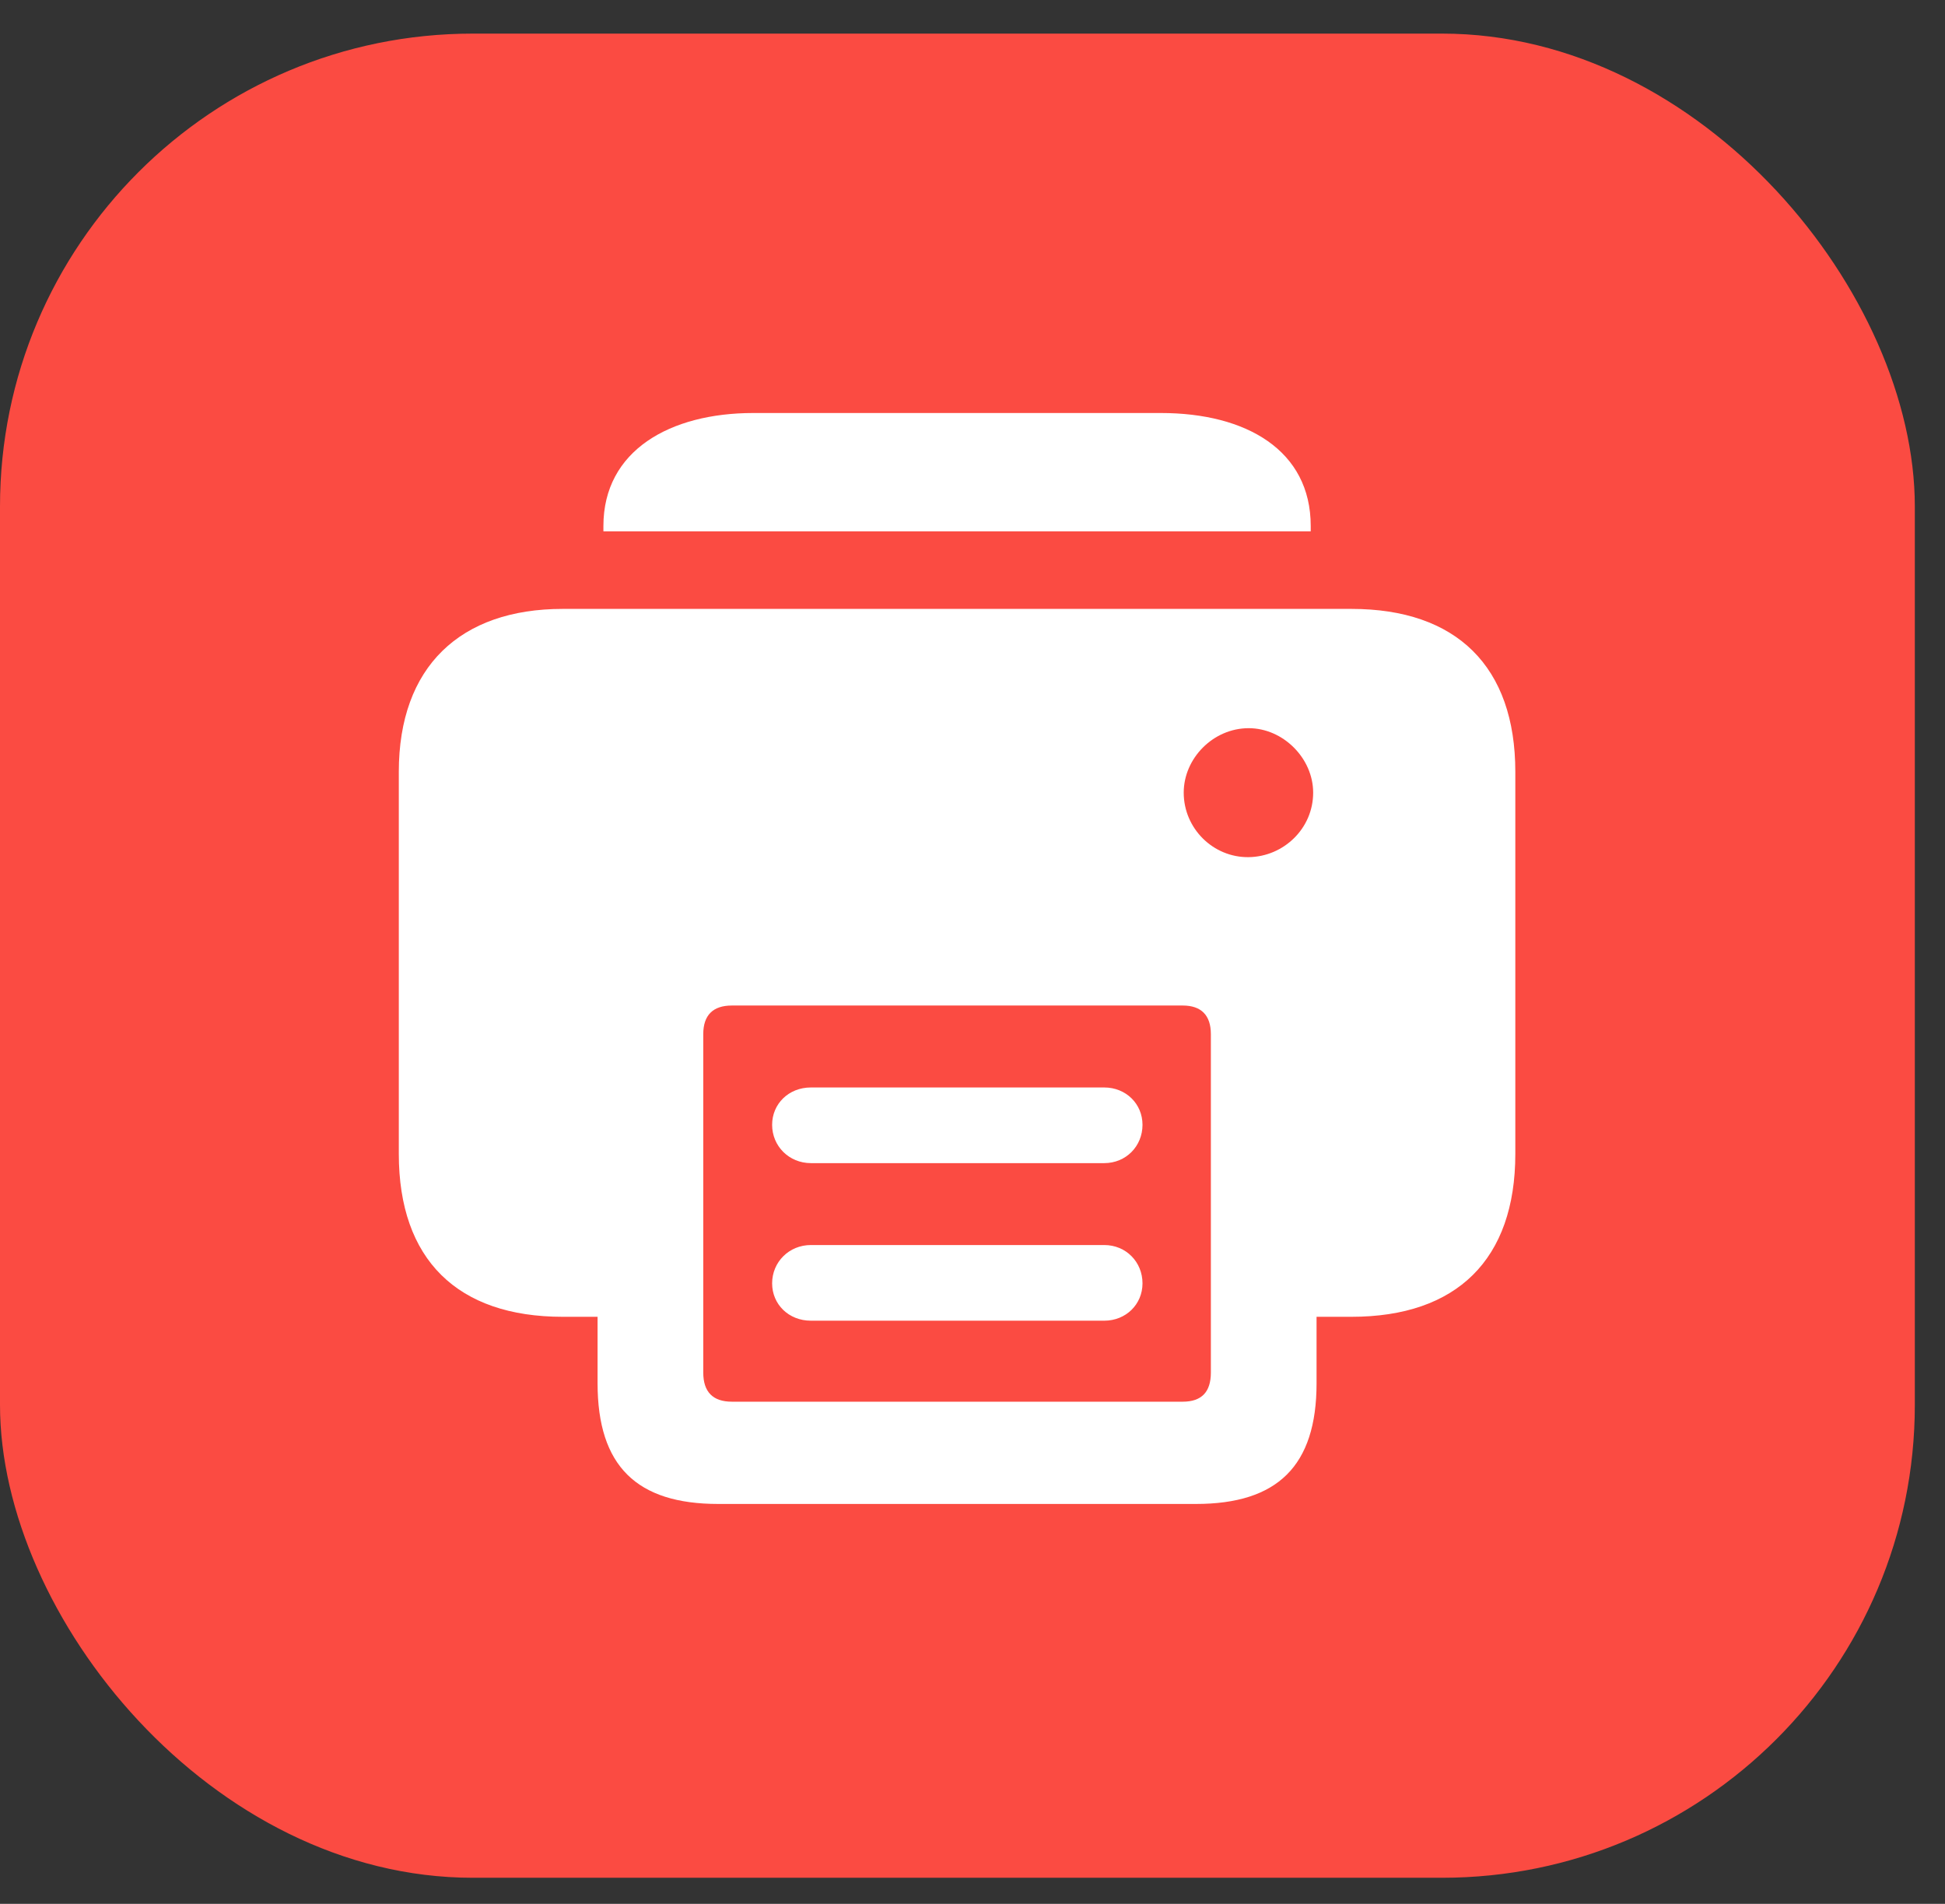
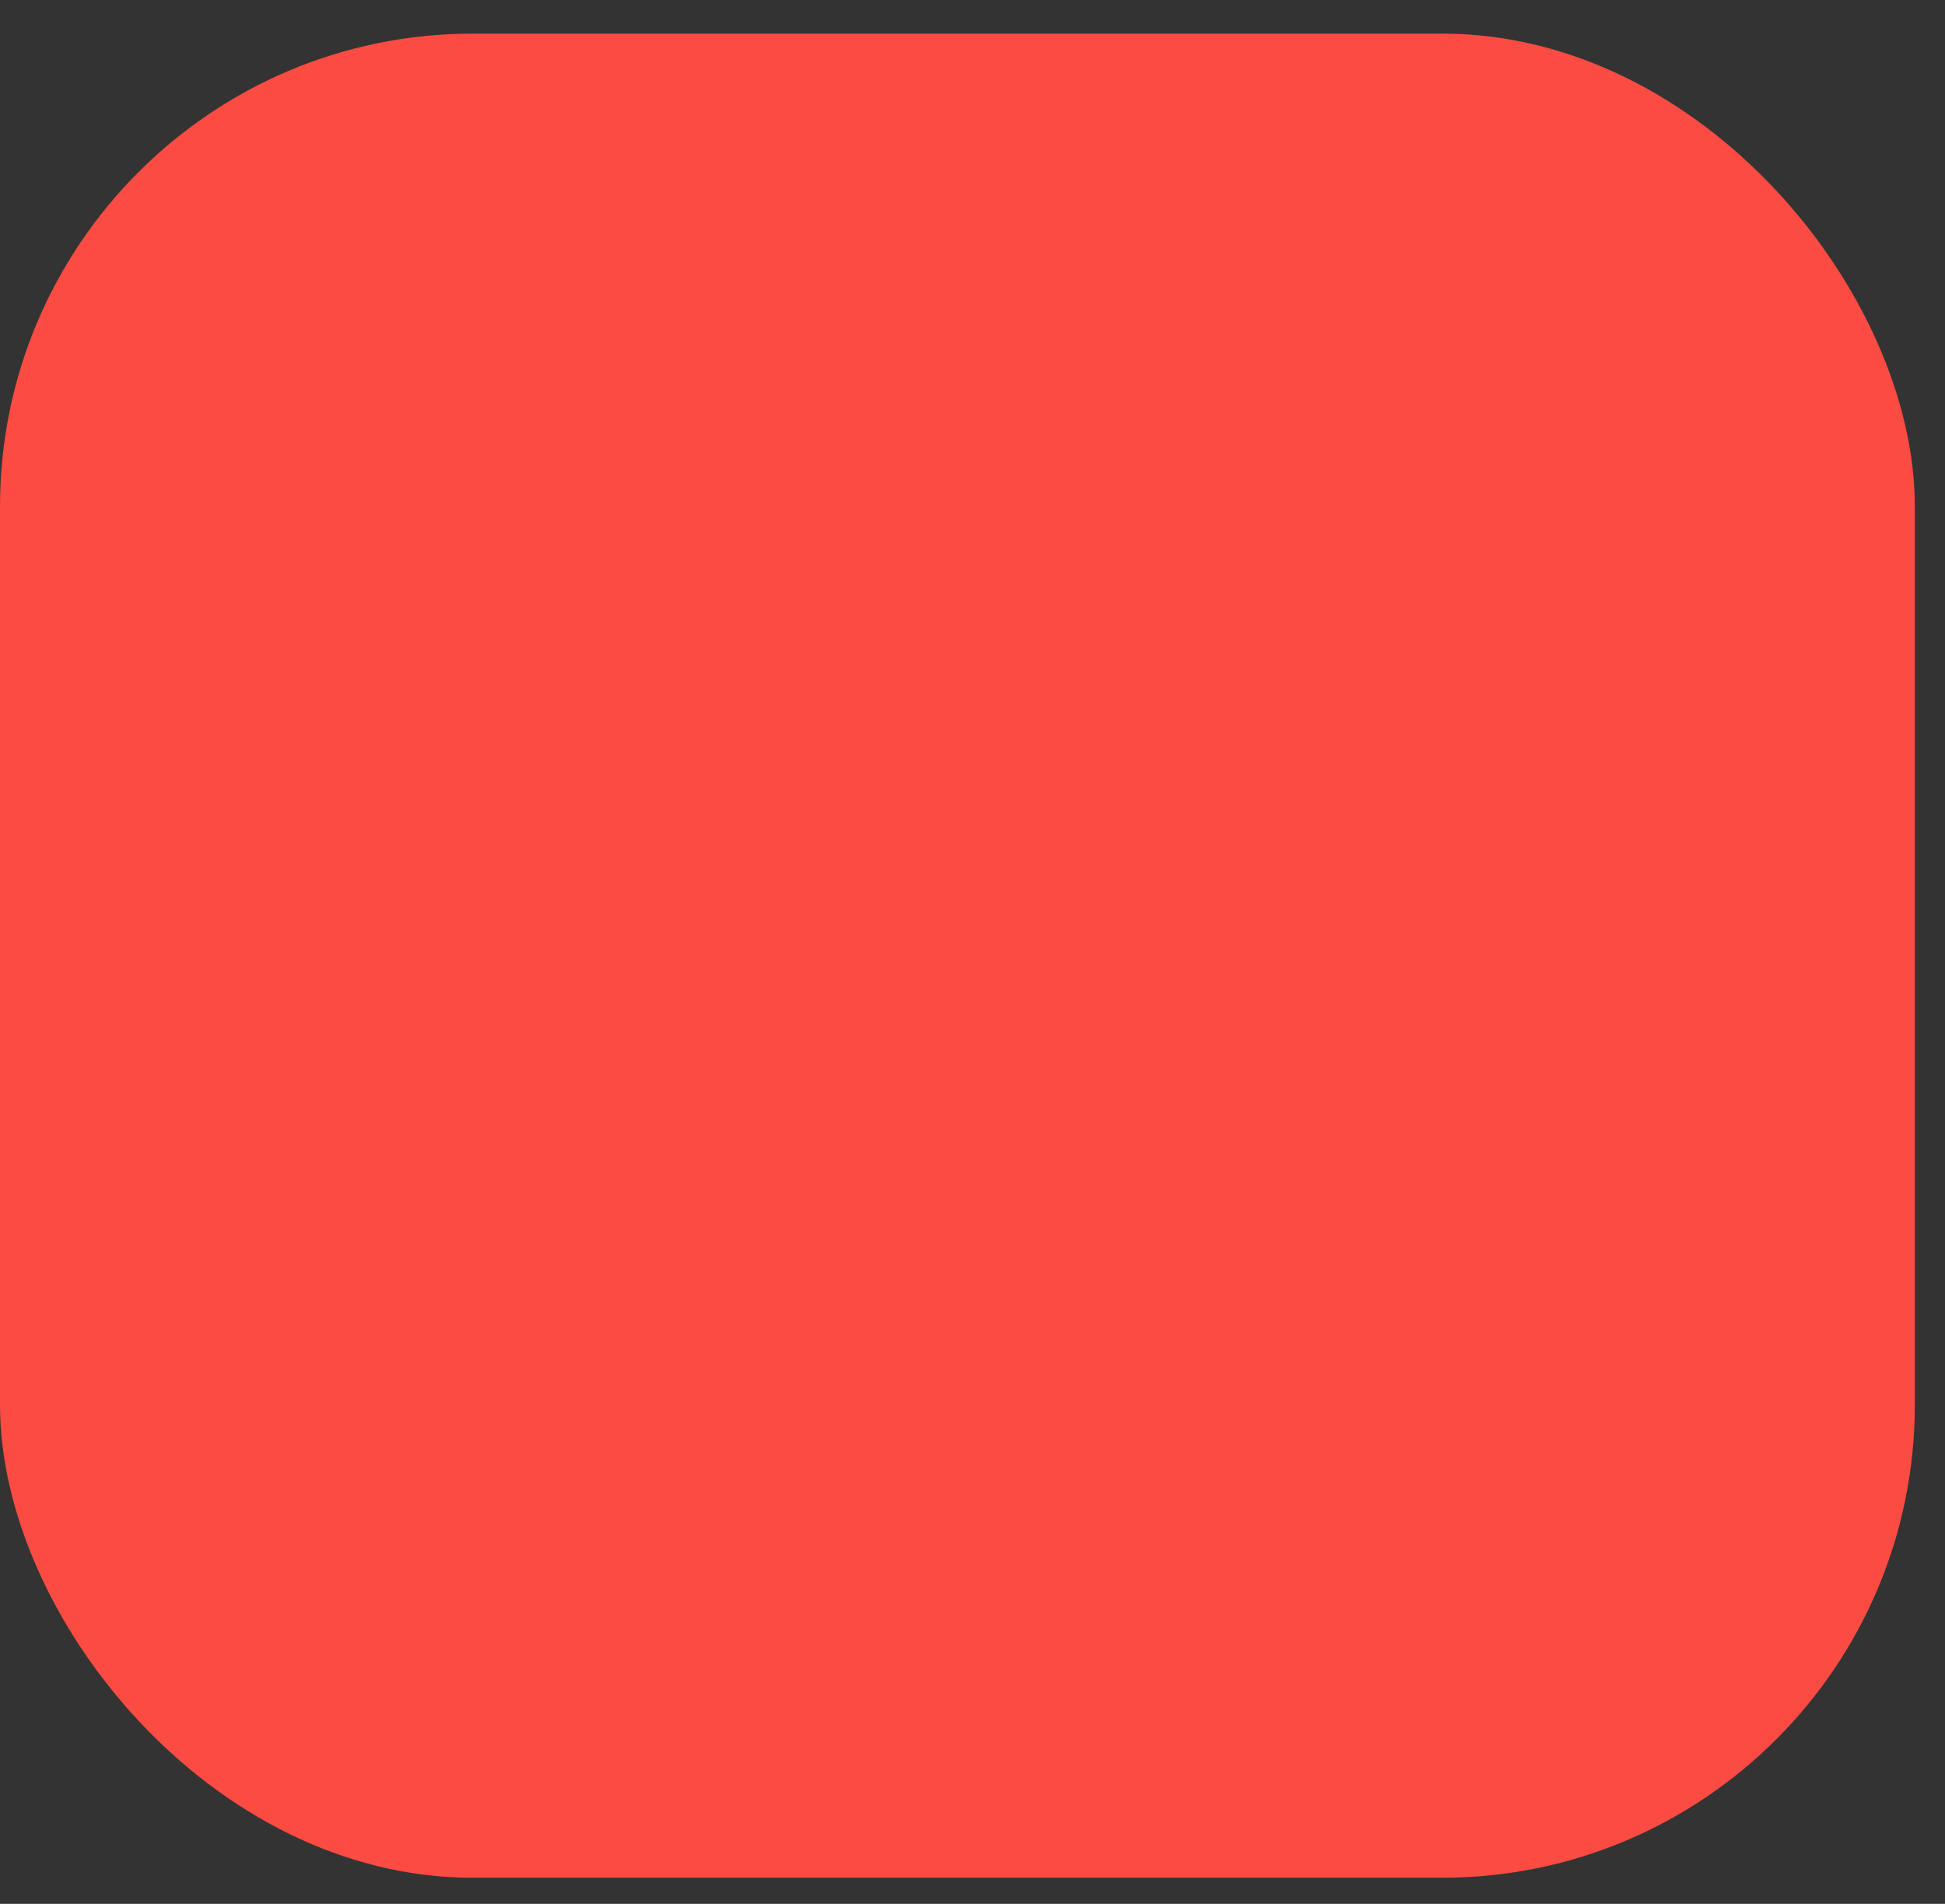
<svg xmlns="http://www.w3.org/2000/svg" width="47" height="46" viewBox="0 0 47 46" fill="none">
  <rect x="0" y="0" width="47" height="46" fill="#333333" stroke="none" />
  <rect y="0.812" width="46.271" height="44.558" rx="11.425" fill="#FB4B42" />
-   <path d="M14.581 12.838V12.709C14.581 10.881 16.198 9.979 18.201 9.979H28.053C30.115 9.979 31.673 10.881 31.673 12.709V12.838H14.581ZM17.357 36.338C15.389 36.338 14.44 35.425 14.44 33.421V31.816H13.597C11.055 31.816 9.637 30.434 9.637 27.88V18.649C9.637 16.106 11.125 14.712 13.597 14.712H32.657C35.199 14.712 36.617 16.106 36.617 18.649V27.88C36.617 30.434 35.199 31.816 32.657 31.816H31.814V33.421C31.814 35.425 30.865 36.338 28.897 36.338H17.357ZM28.604 19.152C28.604 20.019 29.318 20.722 30.174 20.71C31.017 20.699 31.732 20.019 31.732 19.152C31.732 18.32 31.005 17.594 30.174 17.594C29.318 17.594 28.604 18.32 28.604 19.152ZM17.685 33.867H28.58C29.037 33.867 29.26 33.632 29.26 33.164V24.986C29.26 24.529 29.026 24.295 28.58 24.295H17.685C17.228 24.295 16.994 24.529 16.994 24.986V33.164C16.994 33.632 17.228 33.867 17.685 33.867ZM19.595 28.103C19.068 28.103 18.658 27.693 18.658 27.177C18.658 26.673 19.056 26.275 19.595 26.275H26.683C27.21 26.275 27.608 26.673 27.608 27.177C27.608 27.693 27.21 28.103 26.683 28.103H19.595ZM19.595 31.91C19.056 31.91 18.658 31.512 18.658 31.008C18.658 30.492 19.068 30.082 19.595 30.082H26.683C27.21 30.082 27.608 30.492 27.608 31.008C27.608 31.512 27.21 31.91 26.683 31.91H19.595Z" fill="white" />
</svg>